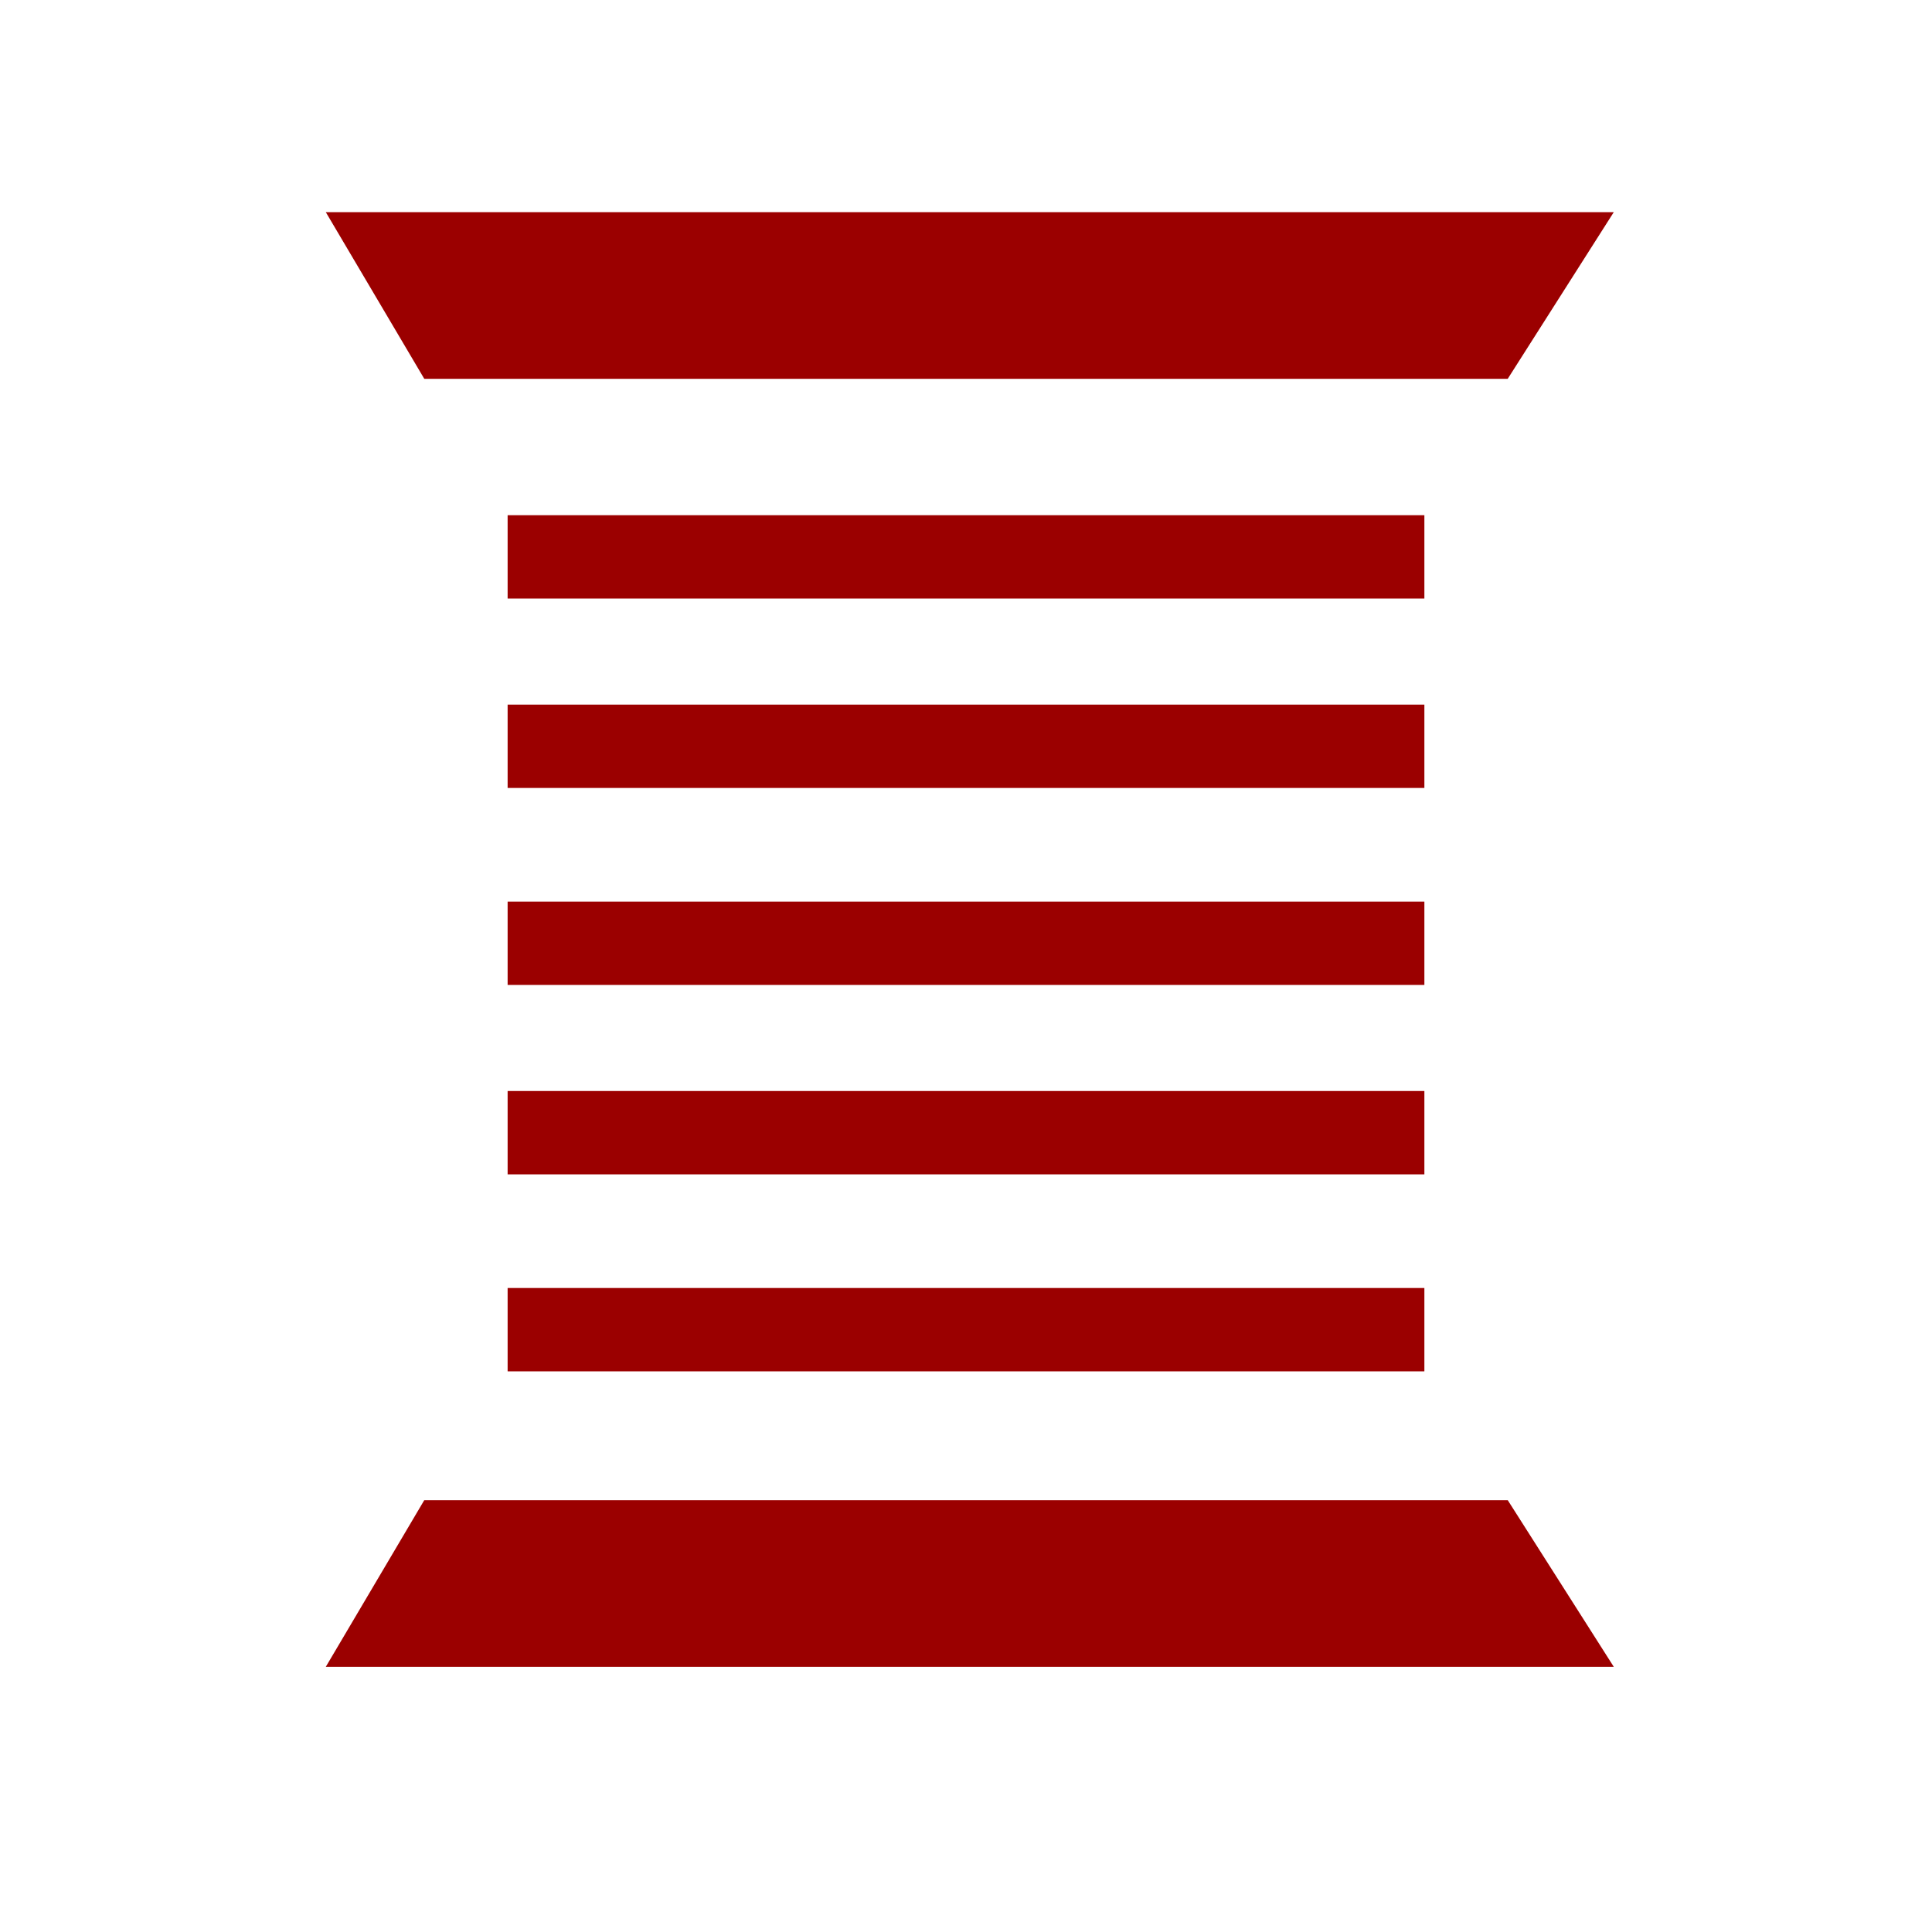
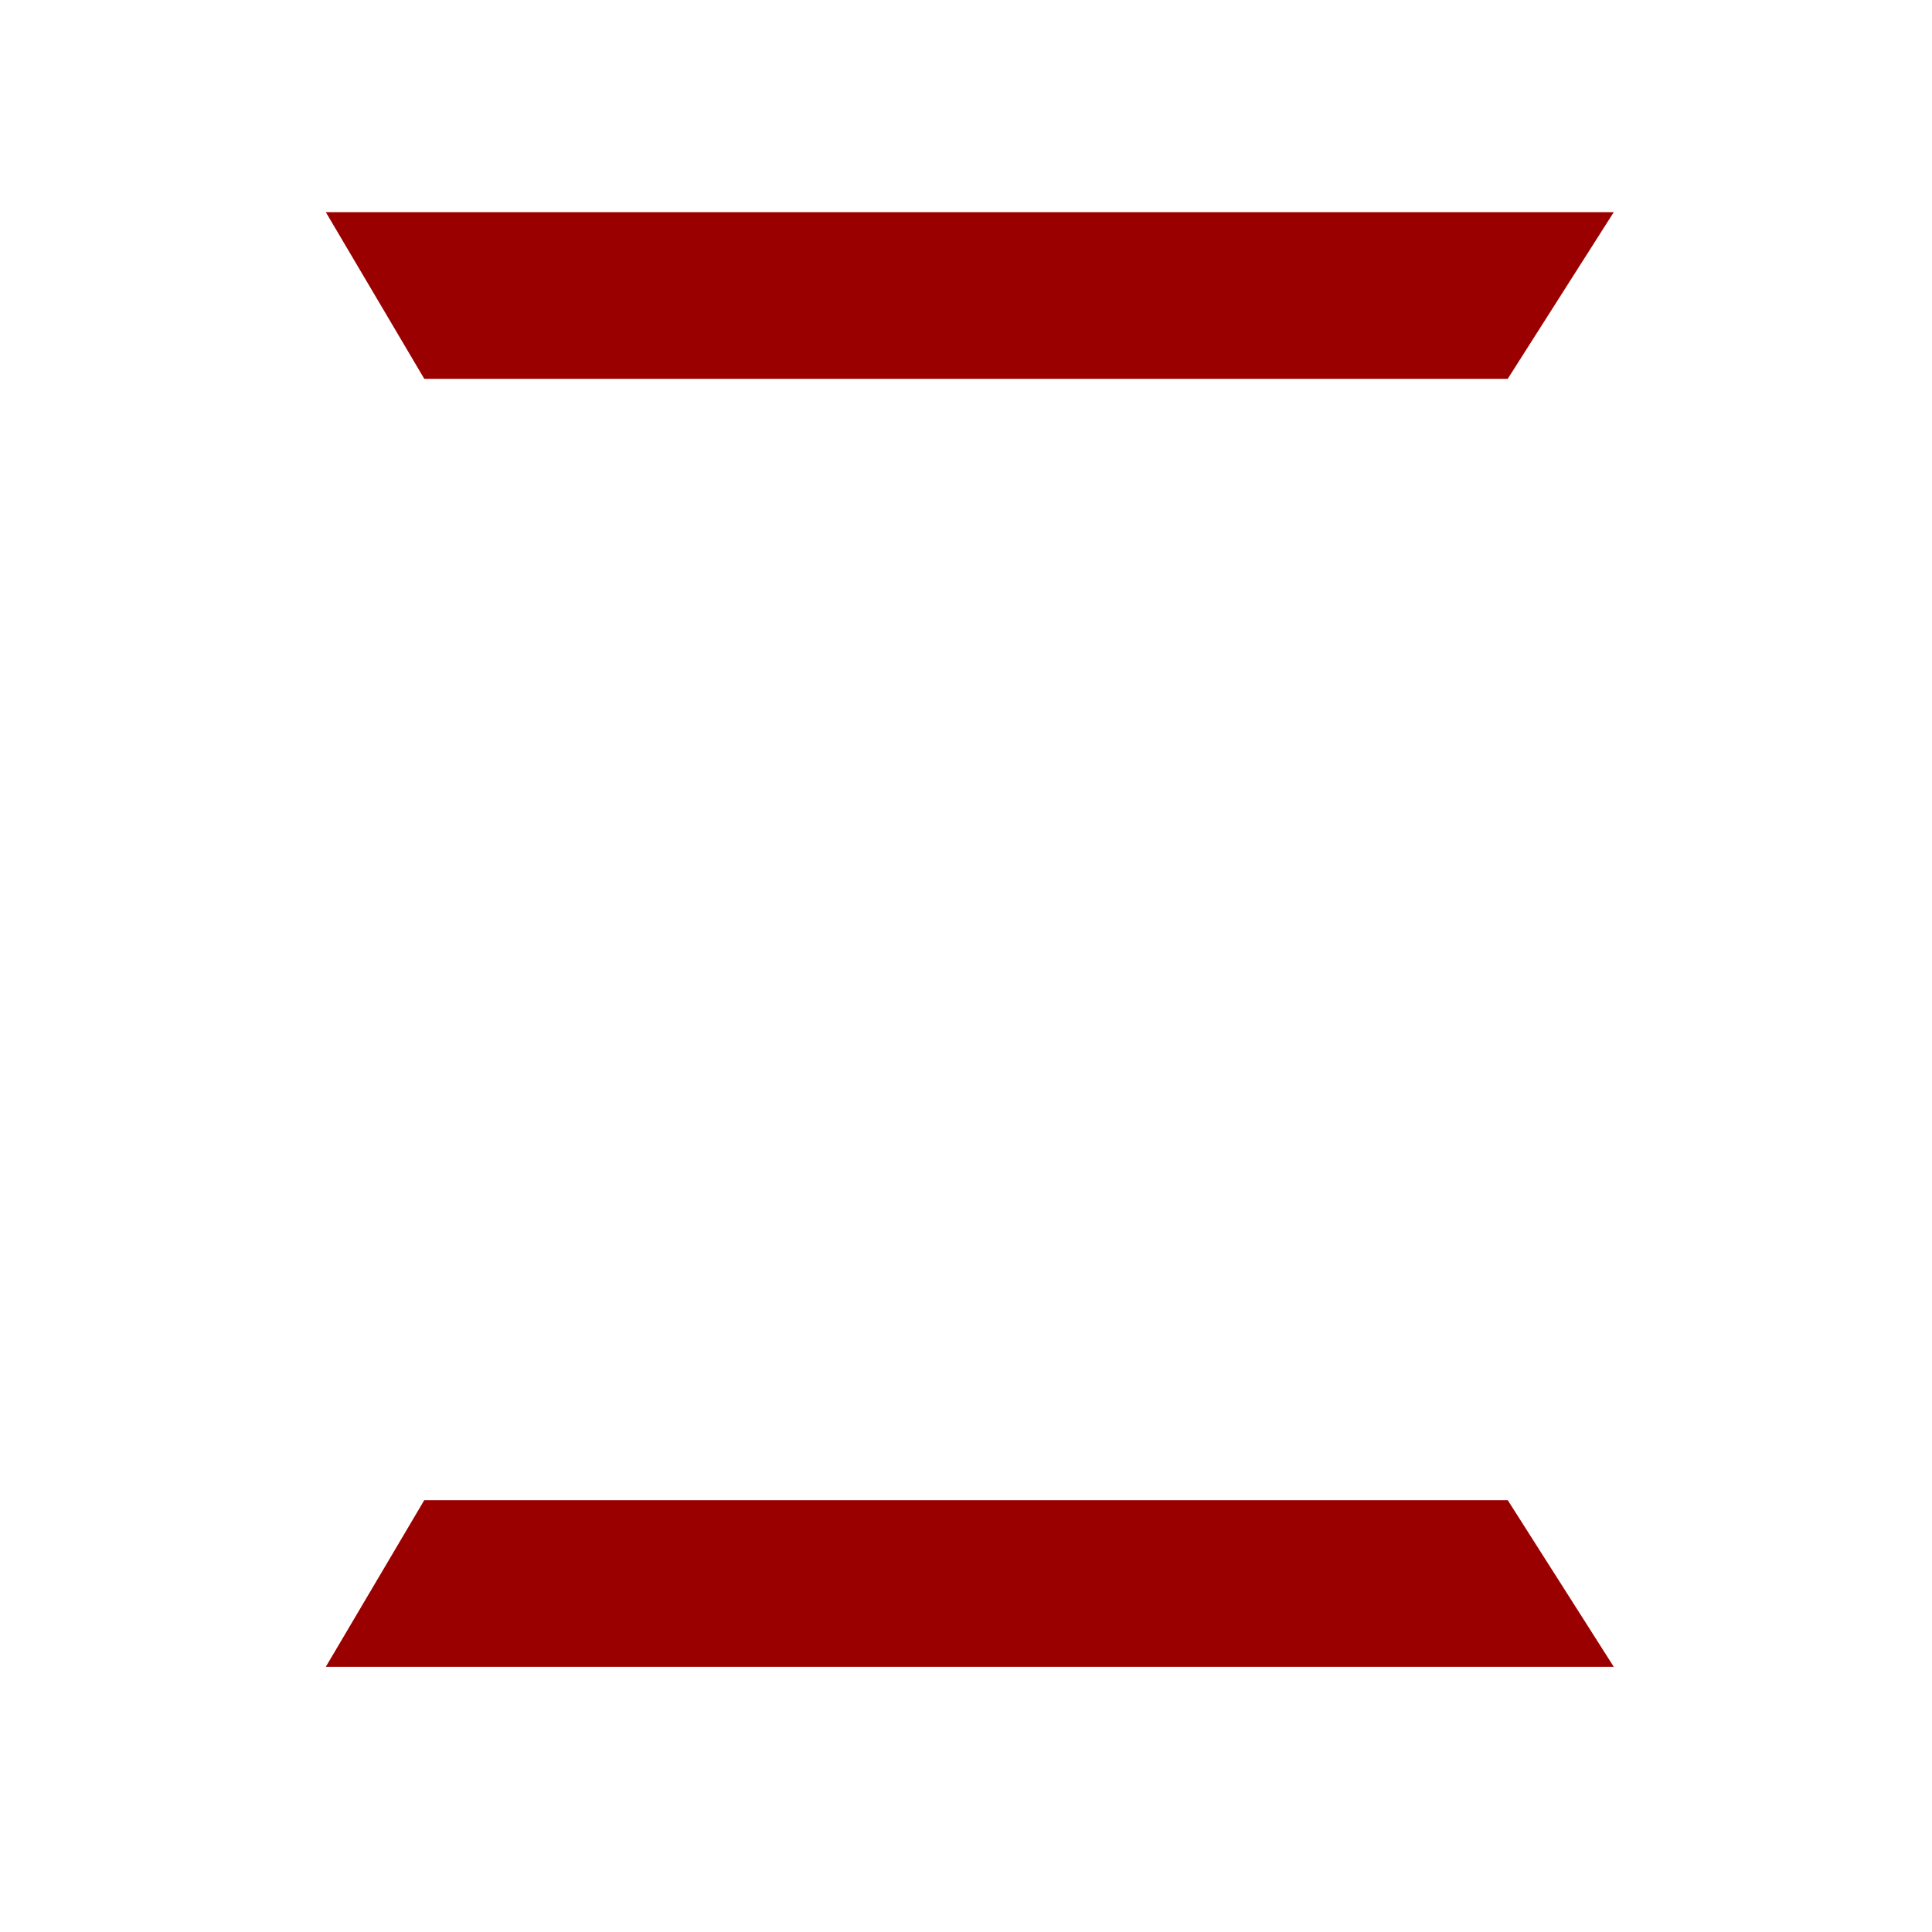
<svg xmlns="http://www.w3.org/2000/svg" id="Layer_1" x="0px" y="0px" viewBox="0 0 25.5 25.5" style="enable-background:new 0 0 25.5 25.5;" xml:space="preserve">
  <style type="text/css"> .st0{fill:#9B0000;} </style>
  <g>
    <polygon class="st0" points="21.3,2.8 4.3,2.8 5.6,5 19.9,5 " />
-     <rect x="6.7" y="6.8" class="st0" width="12.1" height="1.1" />
-     <rect x="6.7" y="9.3" class="st0" width="12.1" height="1.1" />
-     <rect x="6.7" y="11.9" class="st0" width="12.1" height="1.1" />
-     <rect x="6.7" y="14.4" class="st0" width="12.1" height="1.1" />
-     <rect x="6.7" y="17" class="st0" width="12.1" height="1.1" />
    <polygon class="st0" points="19.9,19.8 5.6,19.8 4.3,22 21.3,22 " />
  </g>
</svg>